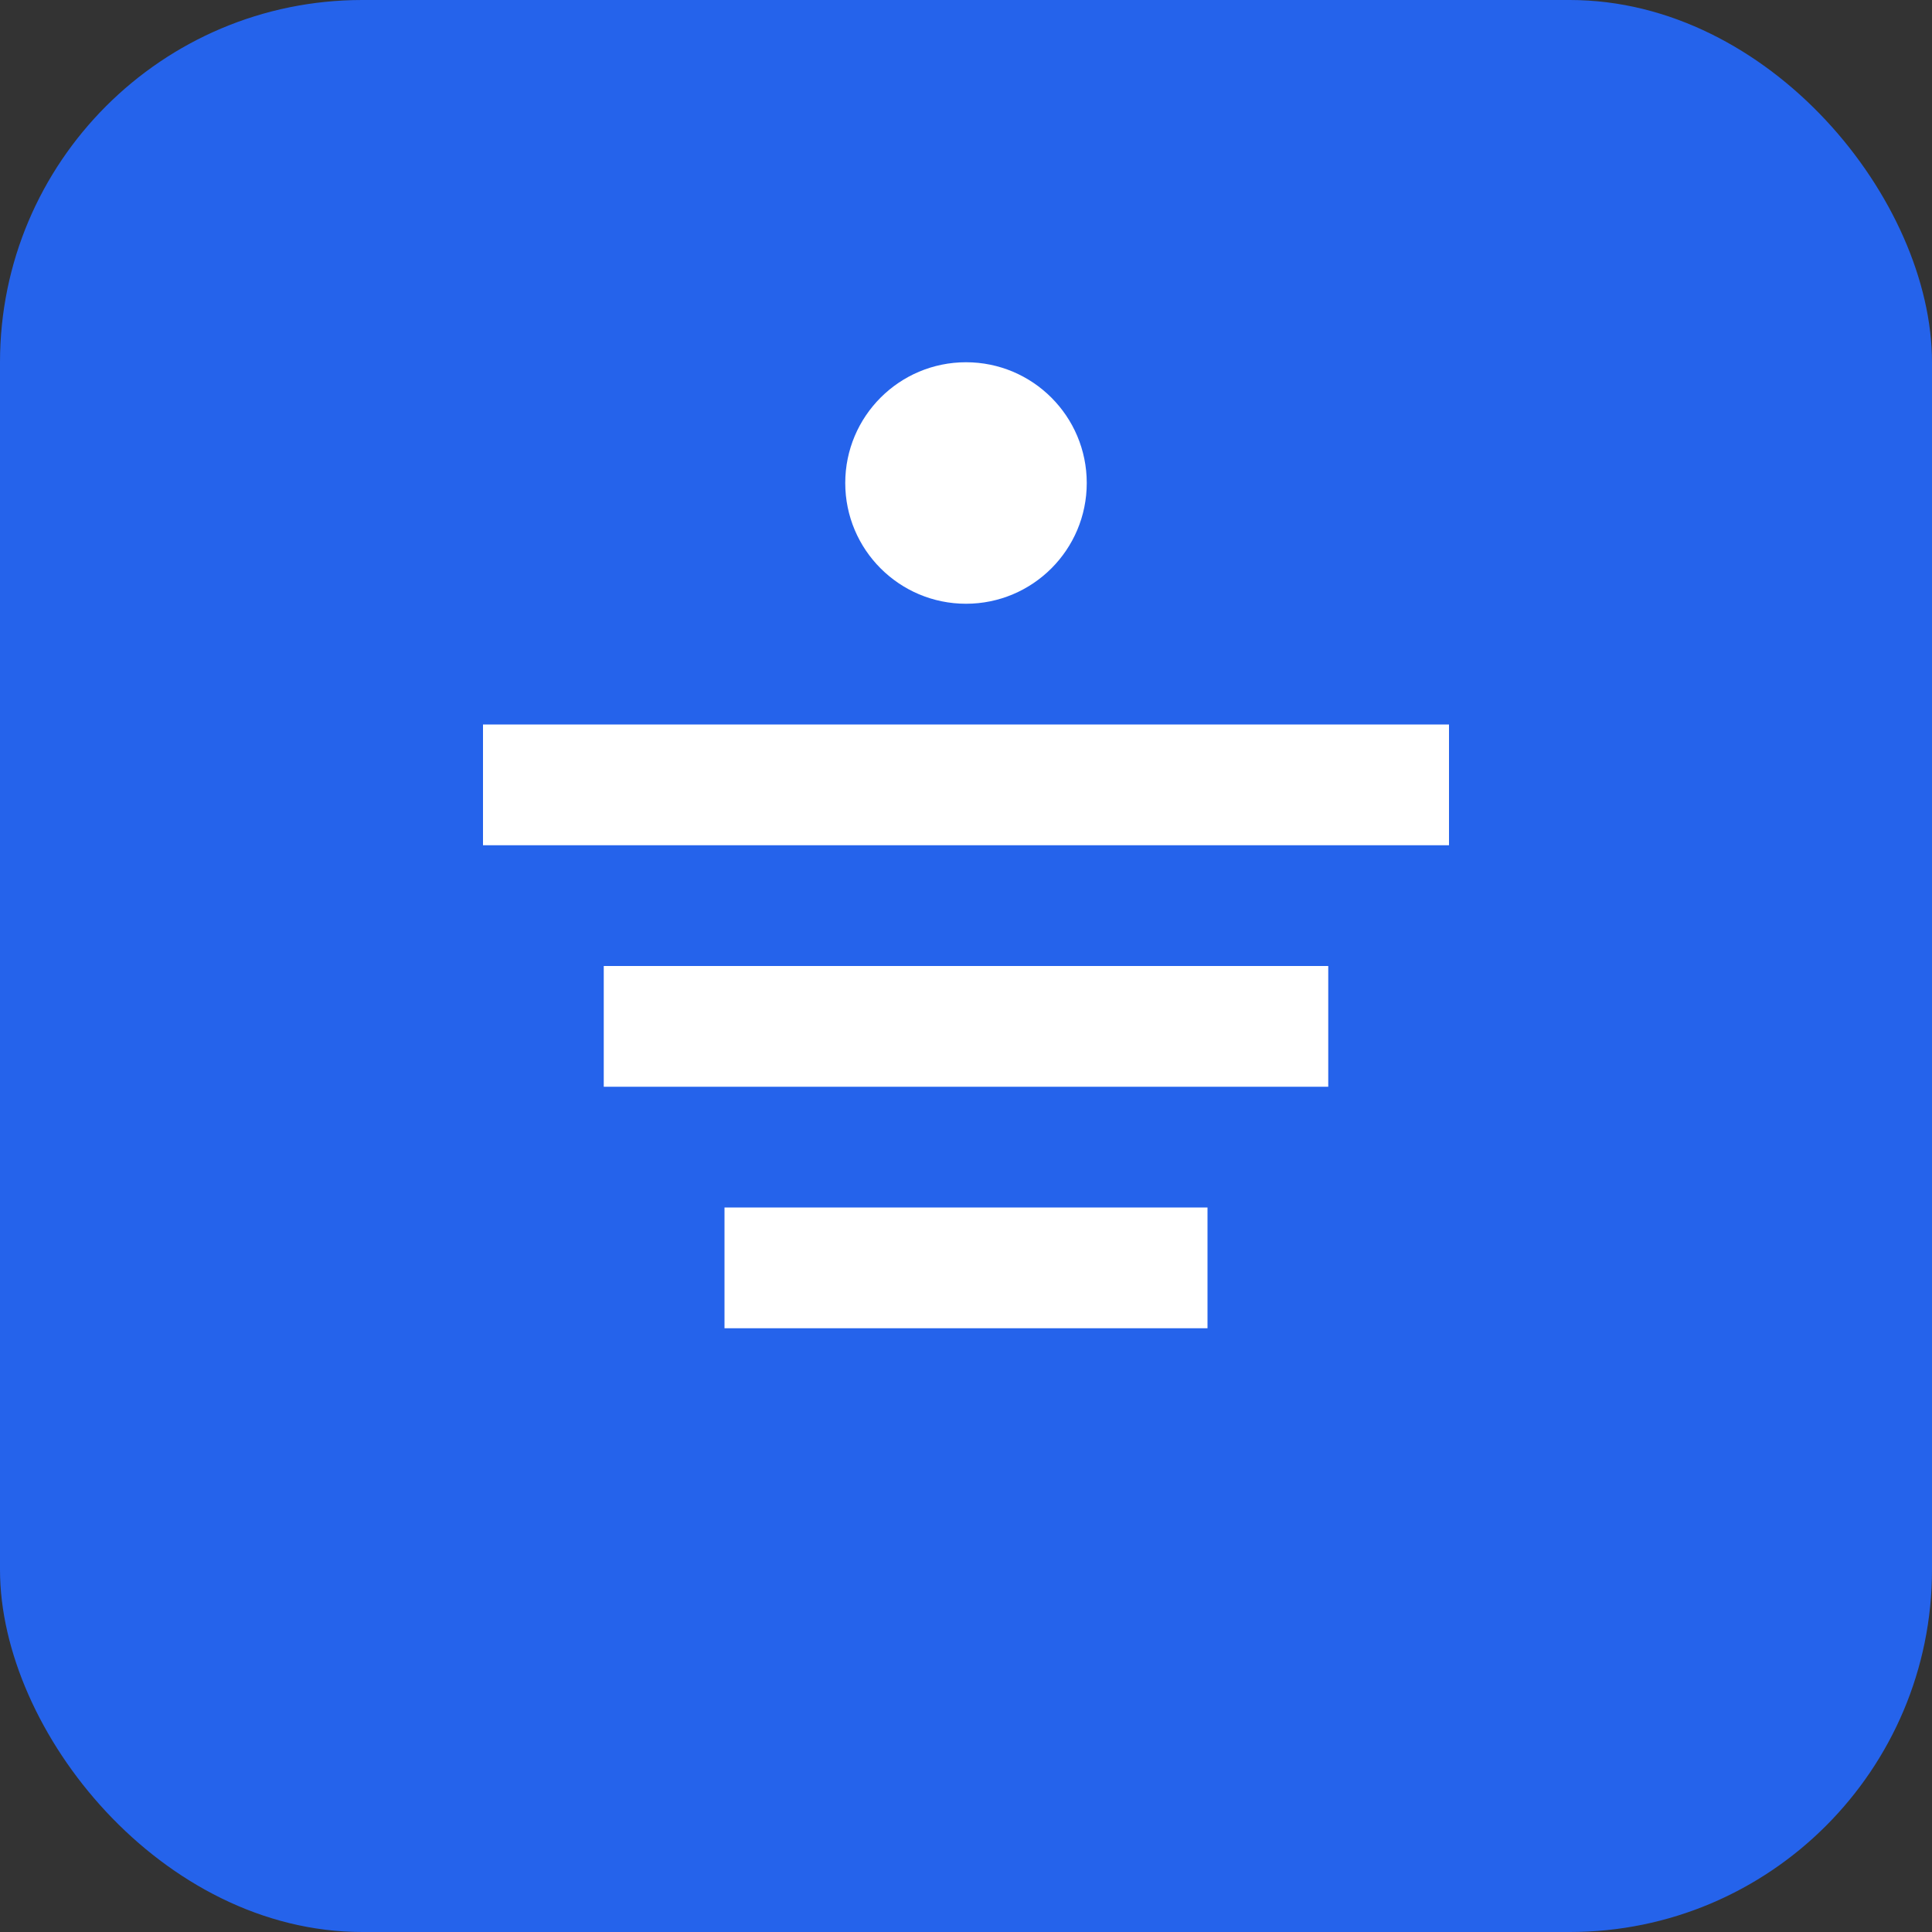
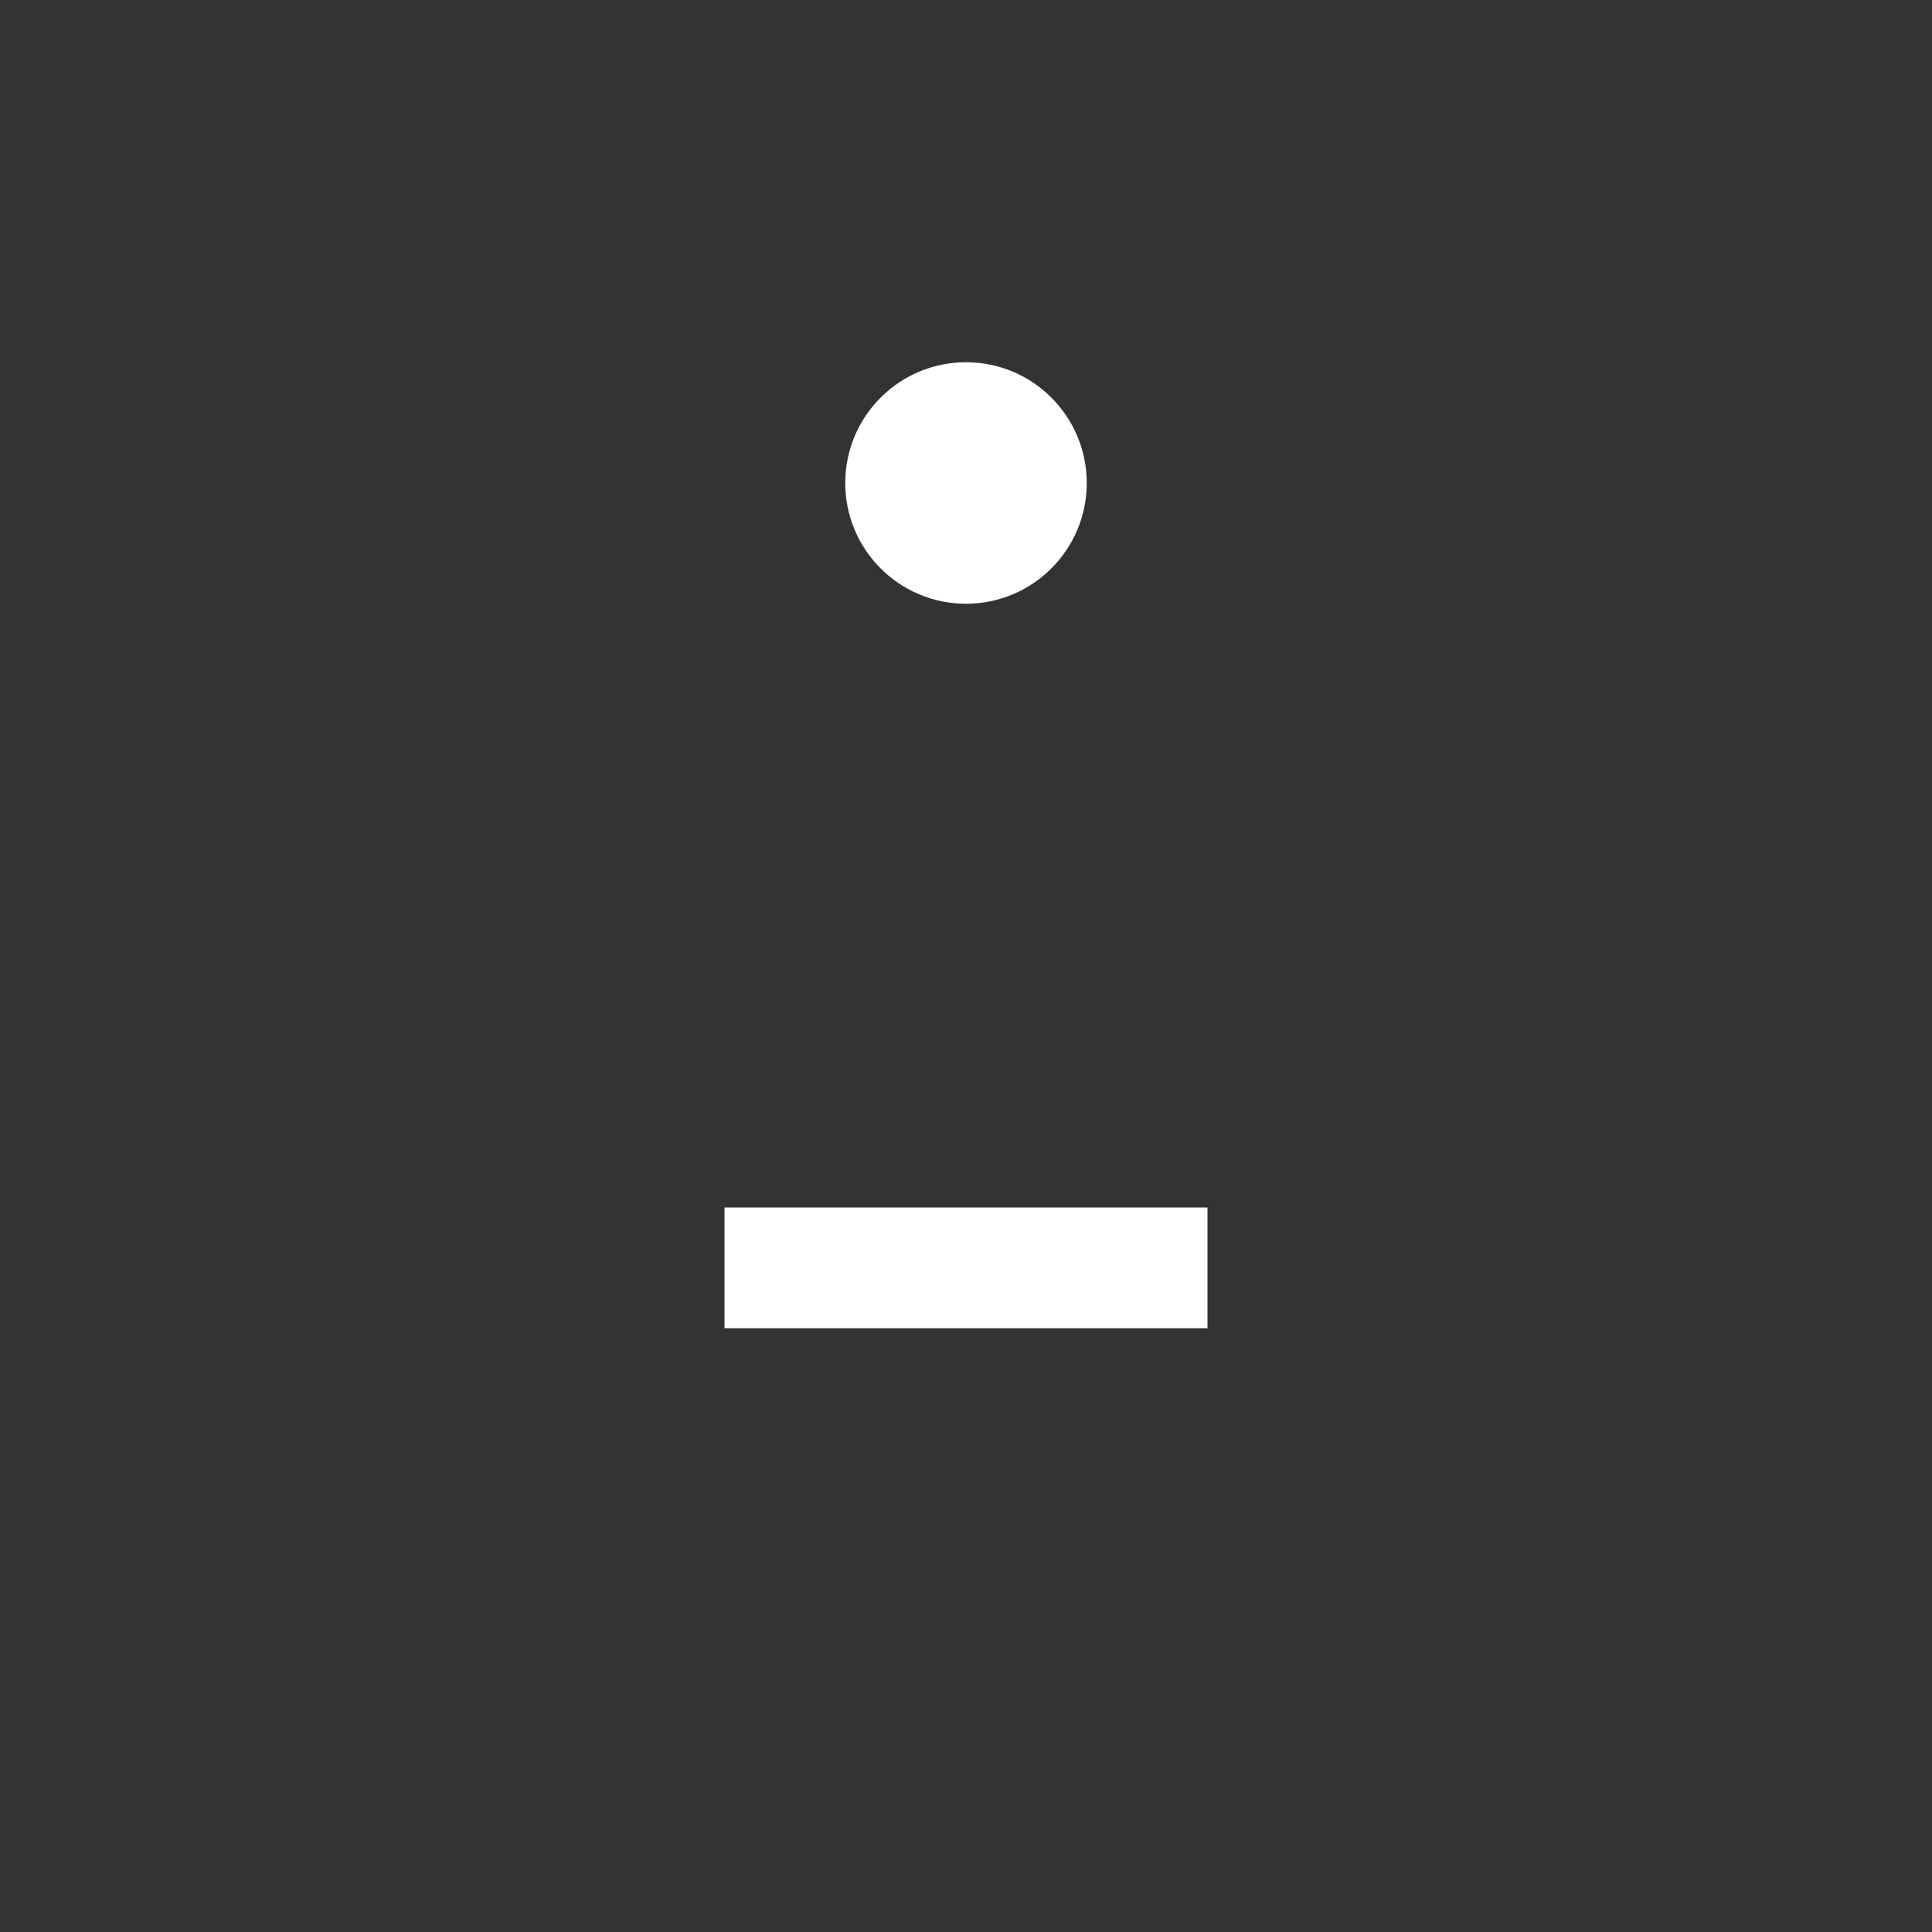
<svg xmlns="http://www.w3.org/2000/svg" width="32" height="32" viewBox="0 0 32 32" fill="none">
  <rect x="0" y="0" width="32" height="32" fill="#333333" stroke="none" />
-   <rect width="32" height="32" rx="6" fill="#2563eb" />
-   <path d="M8 12h16v2H8v-2z" fill="white" />
-   <path d="M10 16h12v2H10v-2z" fill="white" />
  <path d="M12 20h8v2h-8v-2z" fill="white" />
  <circle cx="16" cy="8" r="2" fill="white" />
</svg>